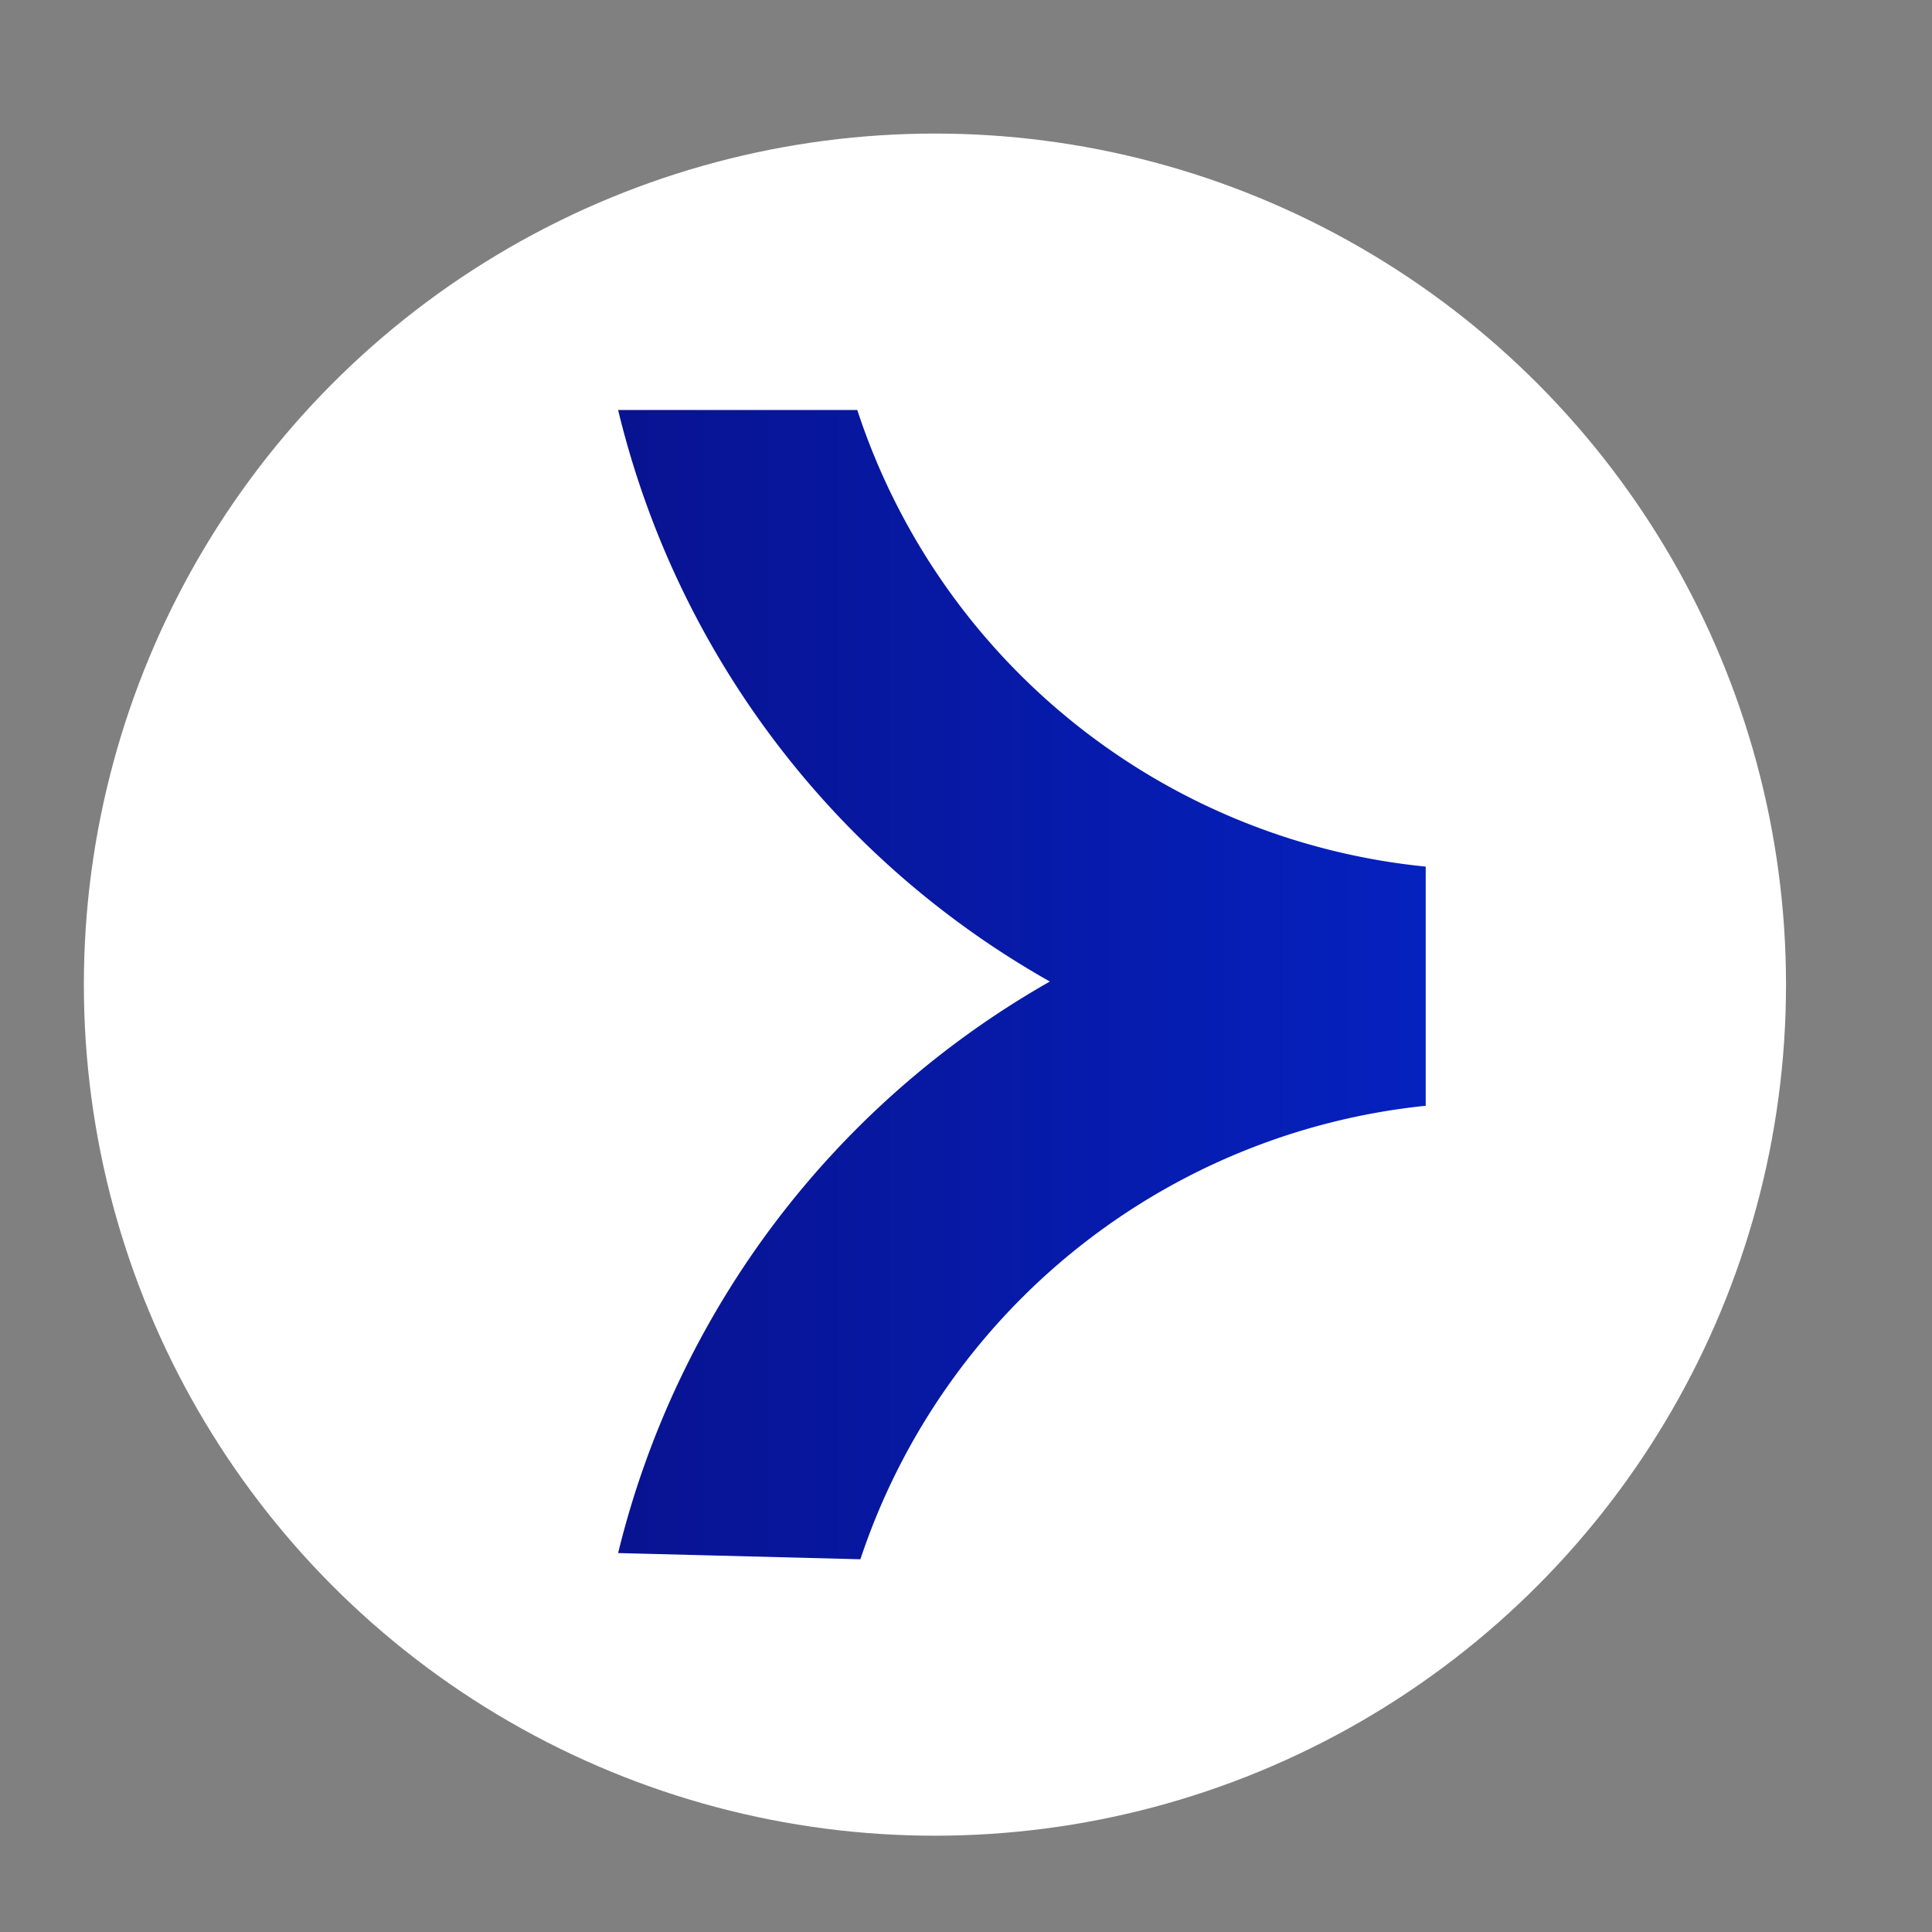
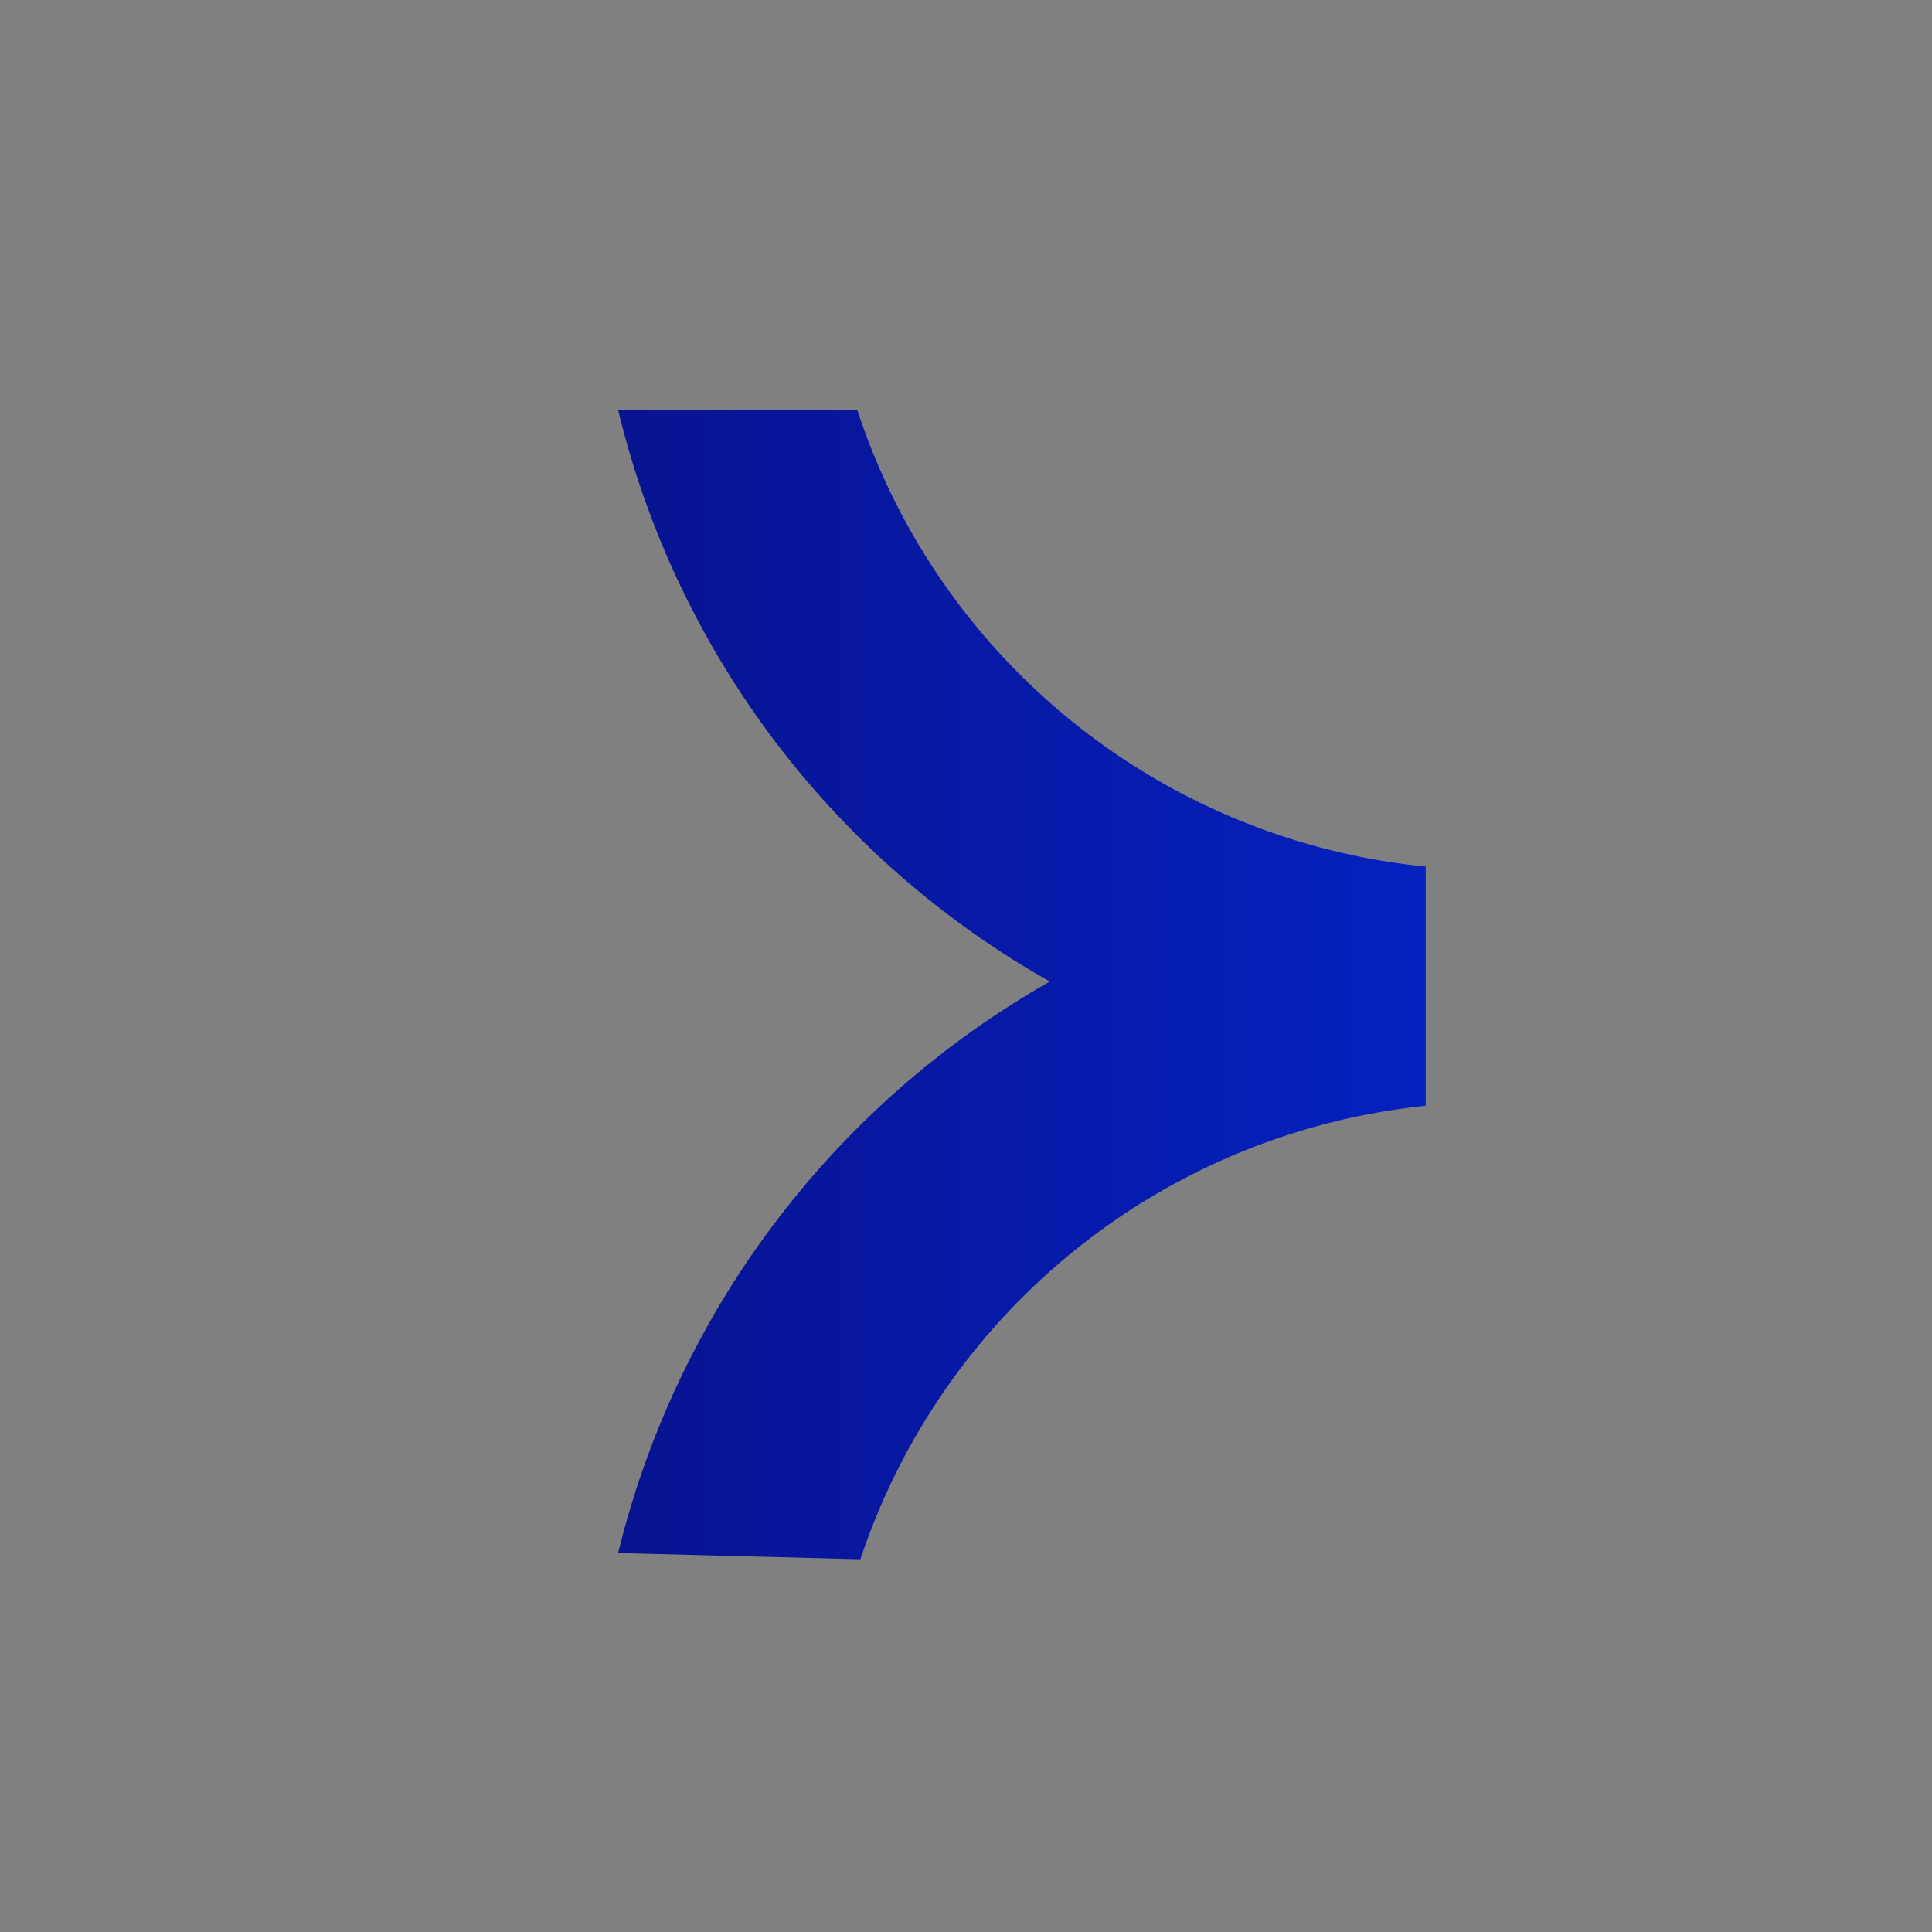
<svg xmlns="http://www.w3.org/2000/svg" id="Layer_1" data-name="Layer 1" viewBox="0 0 62.2 62.2">
  <rect x="0" y="0" width="62.2" height="62.2" fill="#808080" stroke="none" />
  <defs>
    <style>.cls-1{fill:#fff;}.cls-2{fill:url(#linear-gradient);}</style>
    <linearGradient id="linear-gradient" x1="19.9" y1="31.7" x2="45.93" y2="31.7" gradientUnits="userSpaceOnUse">
      <stop offset="0" stop-color="#081391" />
      <stop offset="1" stop-color="#0521bf" />
    </linearGradient>
  </defs>
  <title>element</title>
-   <circle class="cls-1" cx="30.1" cy="31.7" r="27.4" />
  <path class="cls-2" d="M45.9,27.9v7.7A21.5,21.5,0,0,0,27.7,50.2L19.9,50A29.1,29.1,0,0,1,33.8,31.6,28.9,28.9,0,0,1,19.9,13.2h7.7A21.5,21.5,0,0,0,45.9,27.9Z" />
</svg>